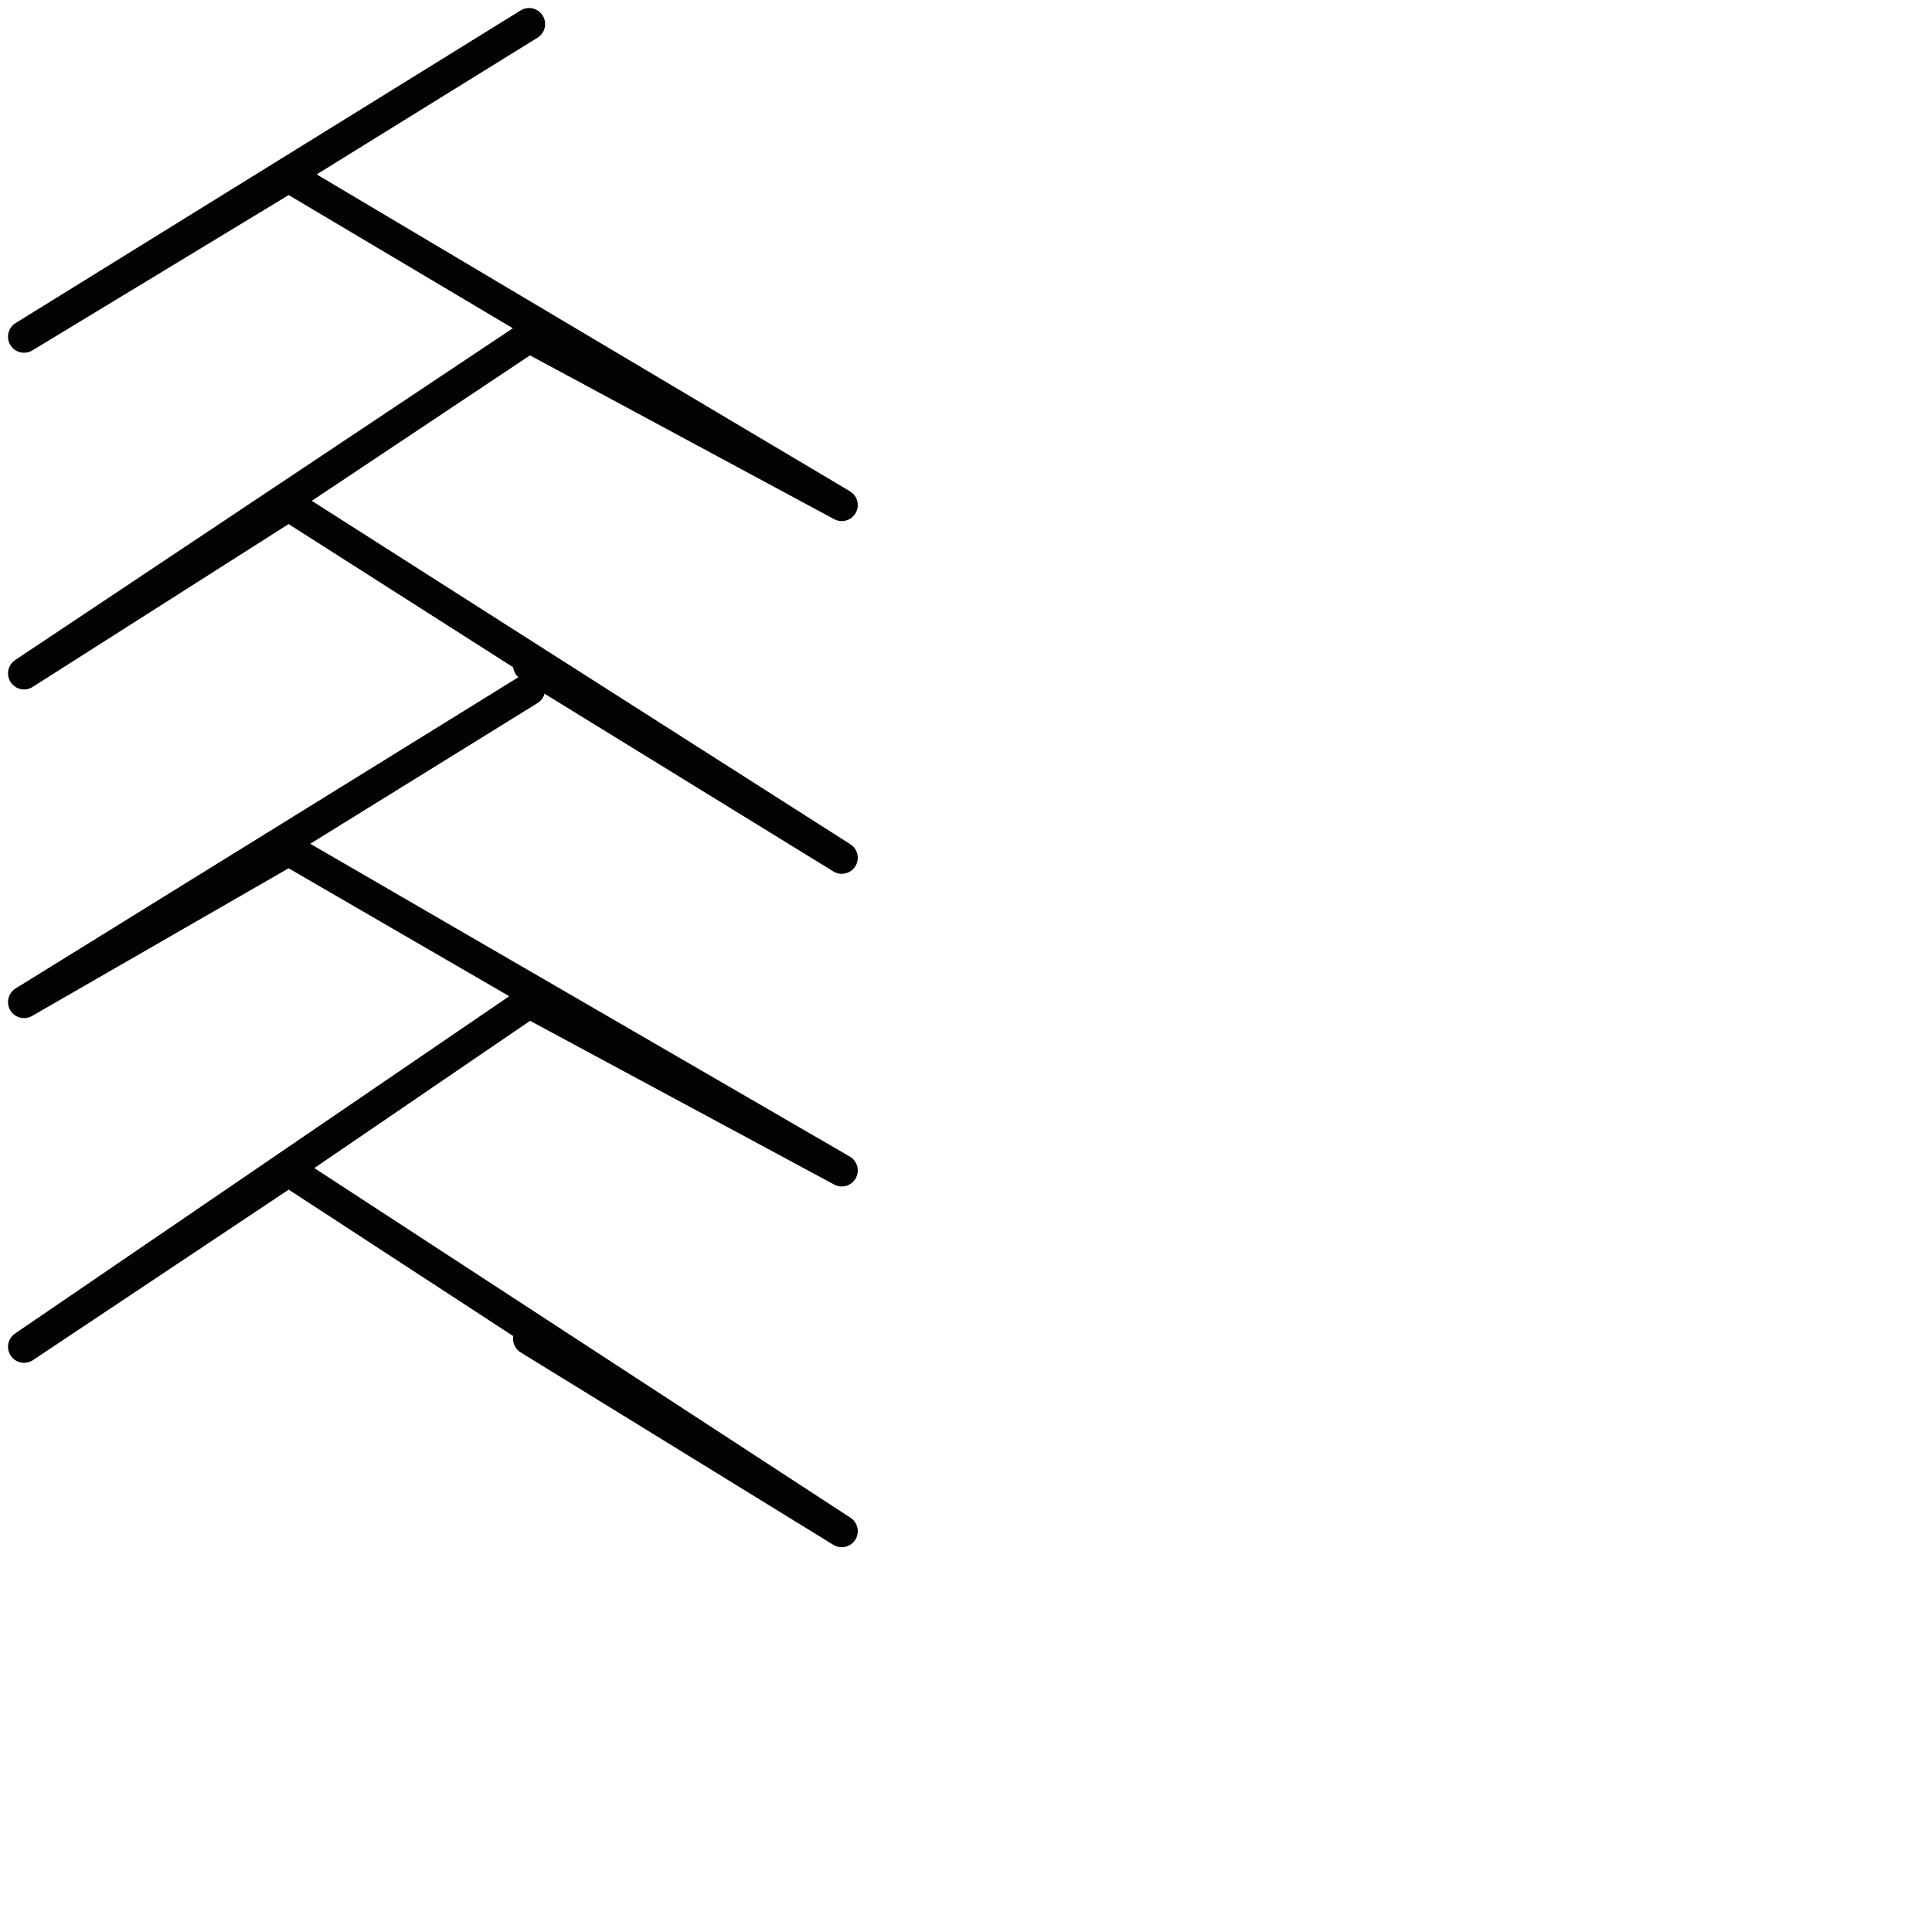
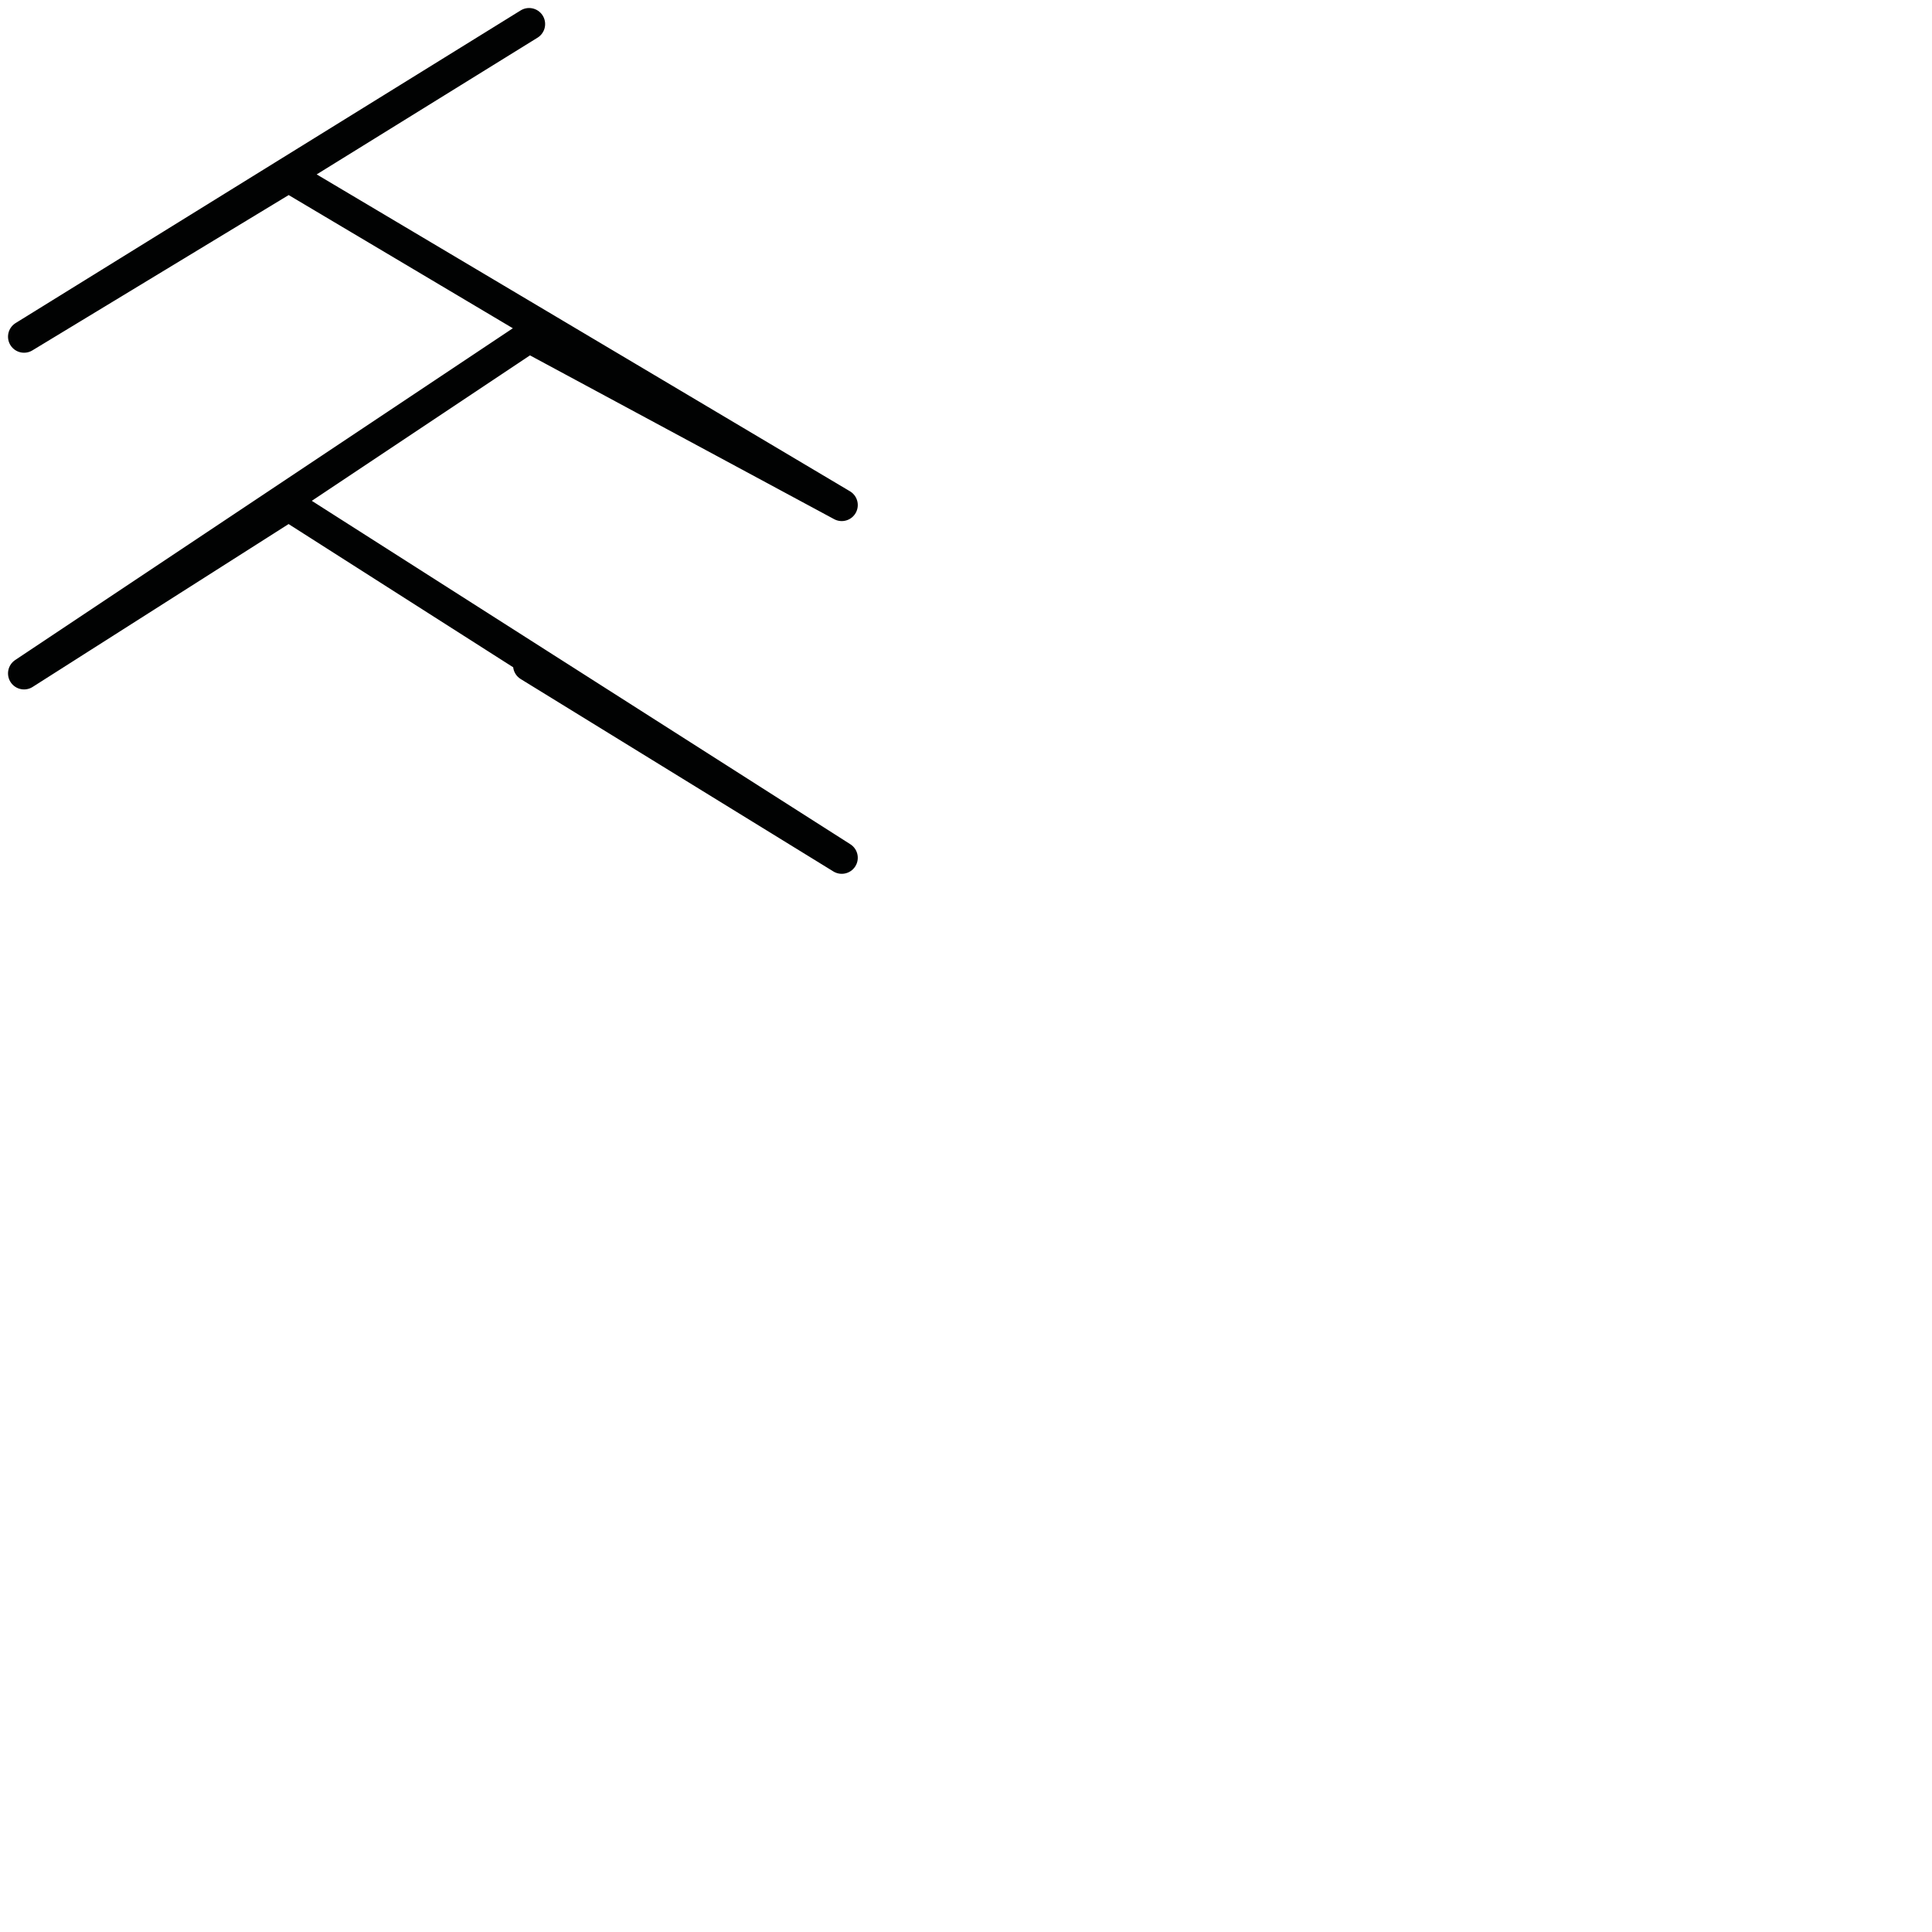
<svg xmlns="http://www.w3.org/2000/svg" version="1.1" id="Ebene_1" x="0px" y="0px" viewBox="0 0 24.1 24.1" style="enable-background:new 0 0 24.1 24.1;" xml:space="preserve">
  <style type="text/css">
	.st0{fill:none;stroke:#010202;stroke-width:0.4;stroke-linecap:round;stroke-linejoin:round;}
</style>
  <g>
    <polyline class="st0" points="6.6,0.3 6.6,0.3 0.3,4.2 3.6,2.2 10.5,6.3 6.6,4.2 0.3,8.4 3.6,6.3 10.5,10.7 6.6,8.3 6.6,8.3  " />
-     <polyline class="st0" points="6.6,8.6 6.6,8.6 0.3,12.5 3.6,10.6 10.5,14.6 6.6,12.5 0.3,16.8 3.6,14.6 10.5,19.1 6.6,16.7    6.6,16.7  " />
  </g>
</svg>